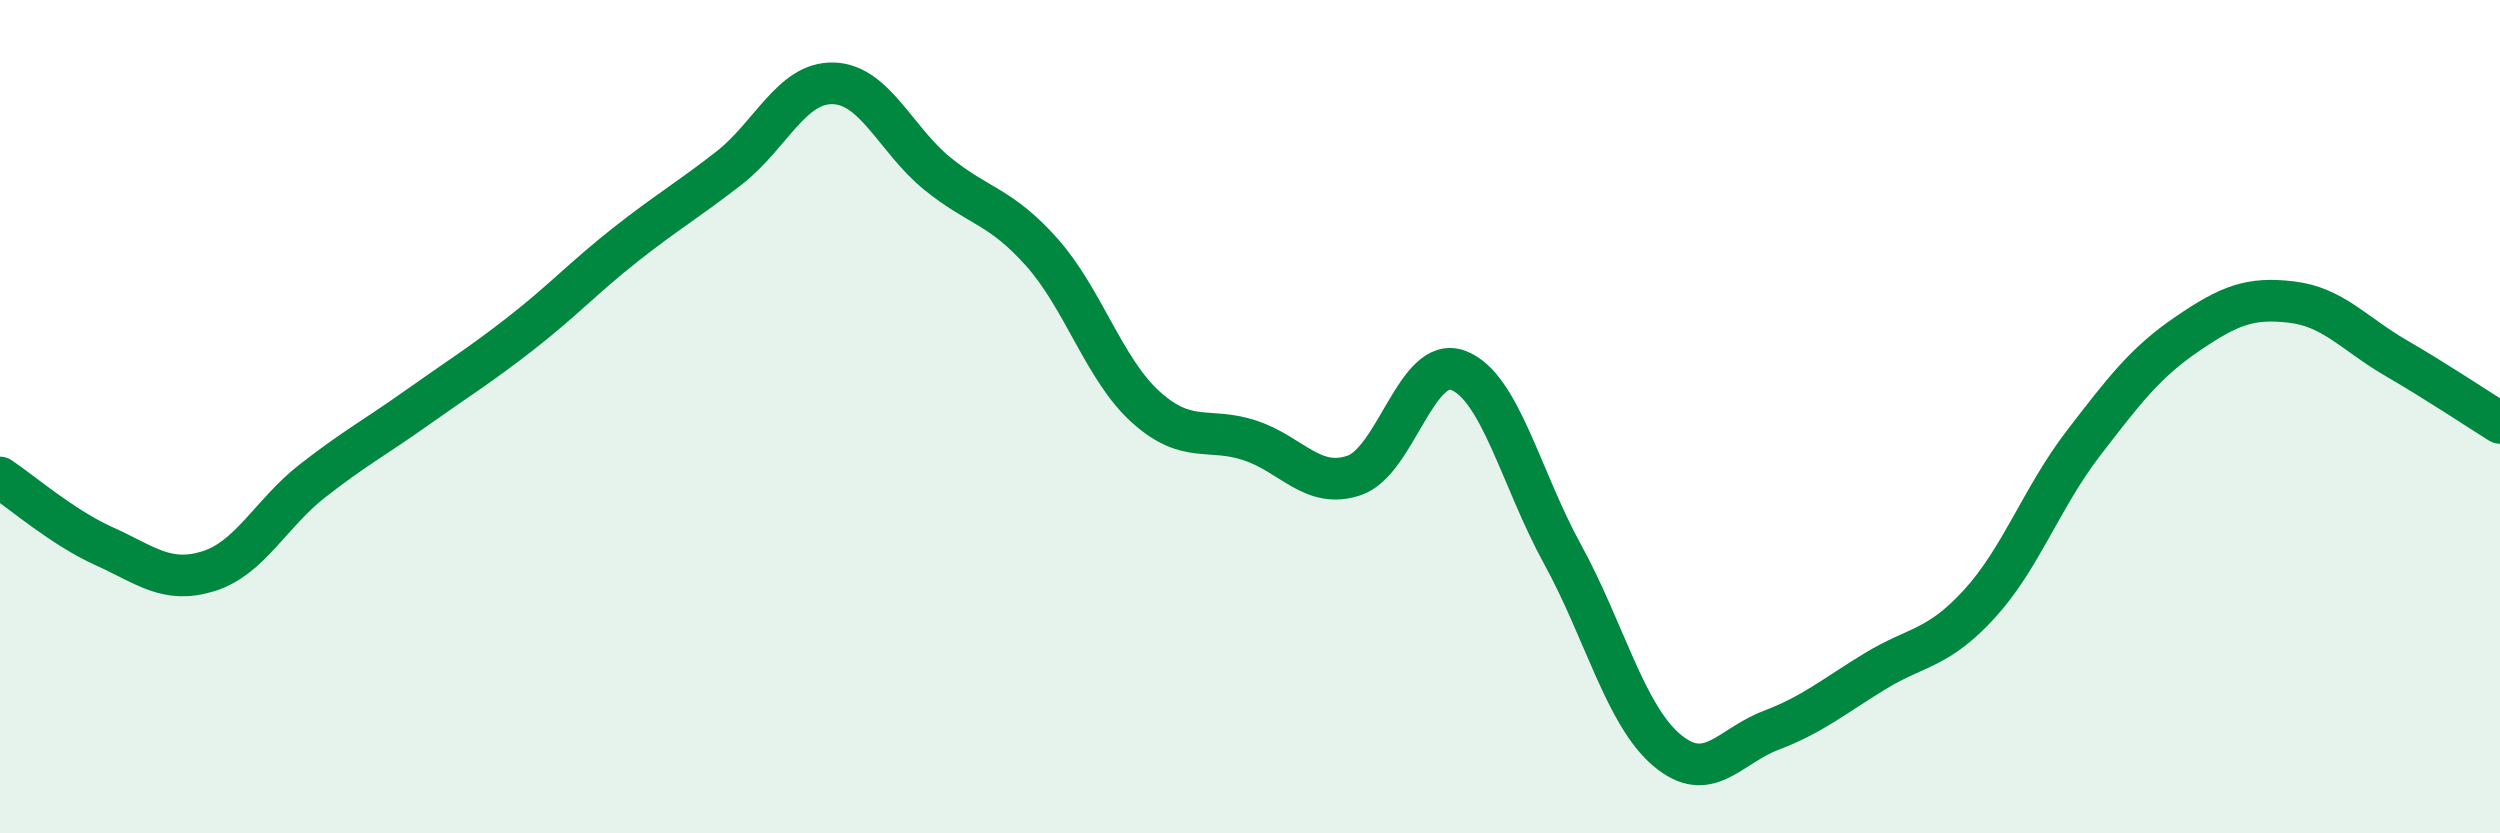
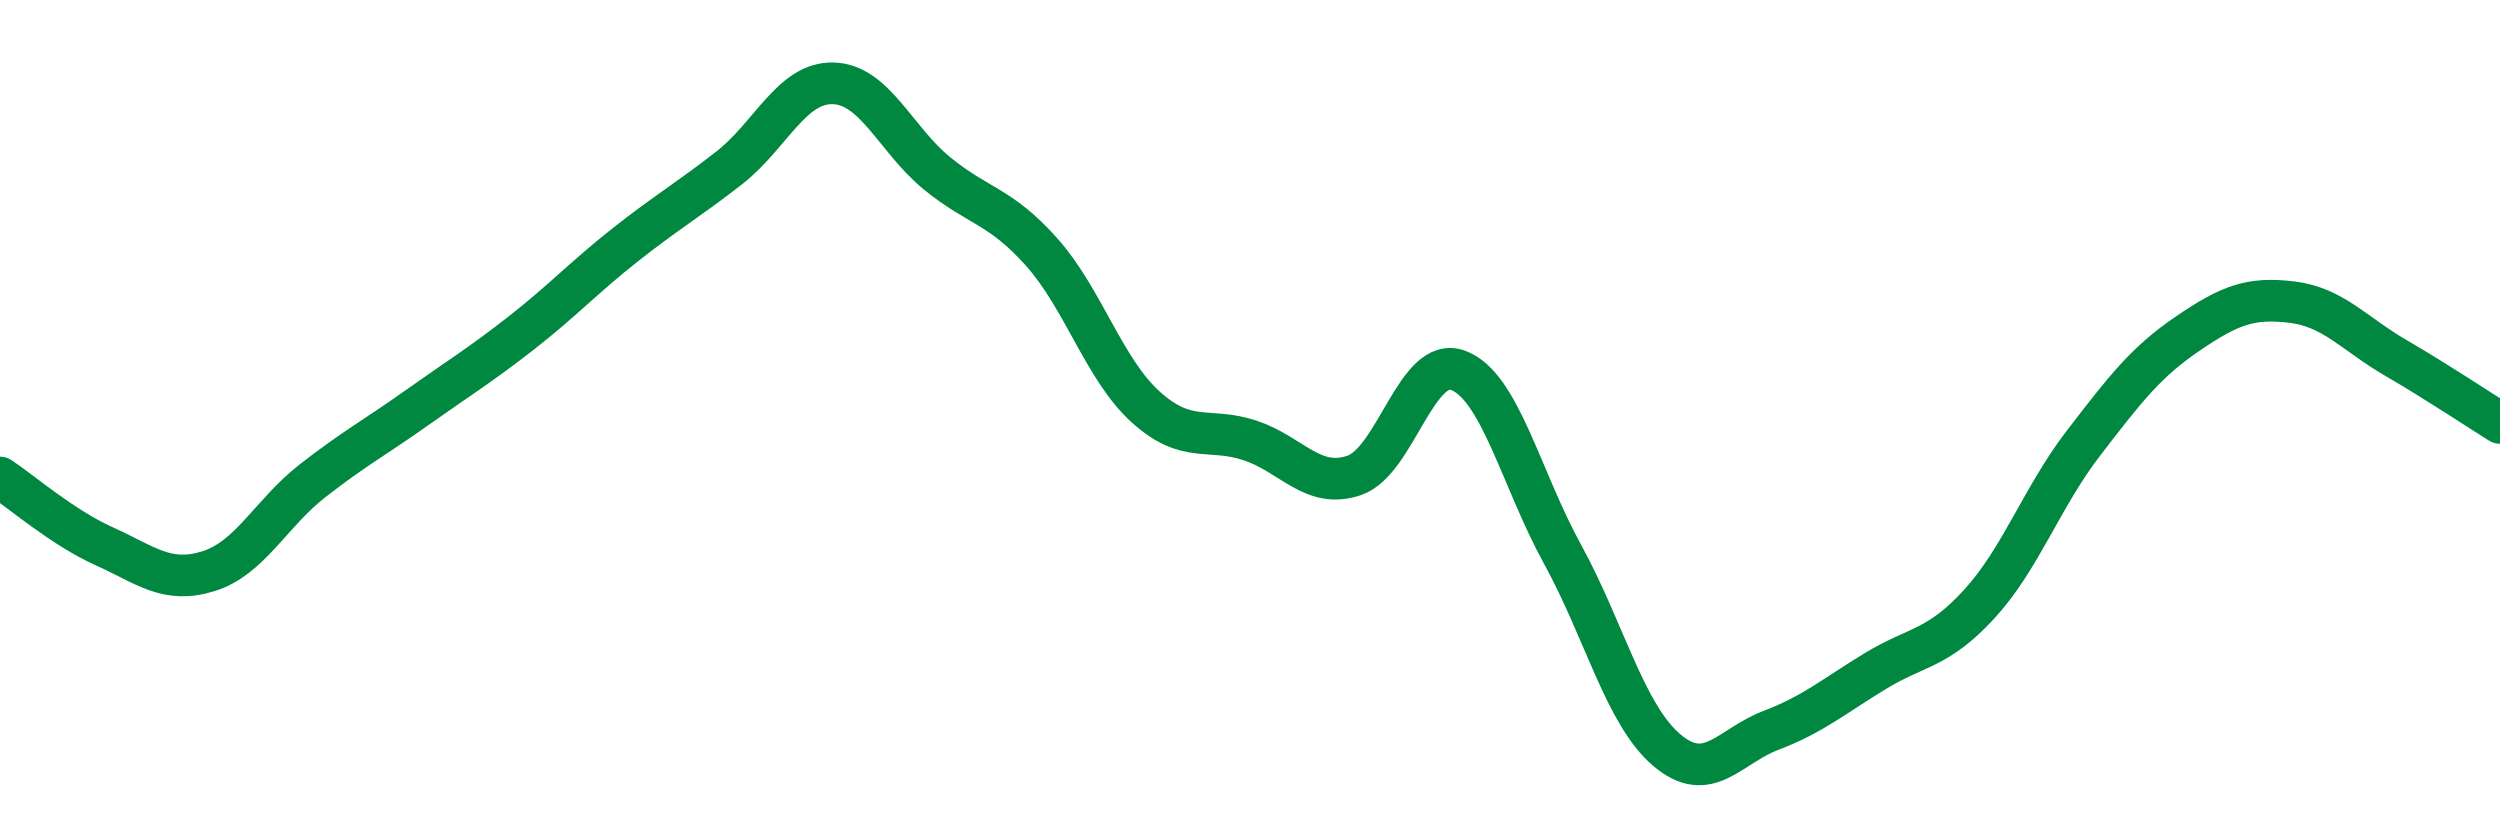
<svg xmlns="http://www.w3.org/2000/svg" width="60" height="20" viewBox="0 0 60 20">
-   <path d="M 0,11.46 C 0.5,11.79 1.5,12.66 2.5,13.11 C 3.5,13.56 4,14.02 5,13.71 C 6,13.4 6.5,12.32 7.5,11.54 C 8.5,10.76 9,10.5 10,9.79 C 11,9.08 11.5,8.78 12.5,8 C 13.5,7.22 14,6.67 15,5.88 C 16,5.09 16.5,4.81 17.5,4.03 C 18.5,3.25 19,1.97 20,2 C 21,2.03 21.5,3.36 22.5,4.17 C 23.5,4.98 24,4.93 25,6.05 C 26,7.17 26.5,8.87 27.5,9.77 C 28.5,10.67 29,10.24 30,10.57 C 31,10.9 31.5,11.75 32.5,11.41 C 33.5,11.07 34,8.51 35,8.89 C 36,9.27 36.5,11.48 37.5,13.3 C 38.5,15.12 39,17.15 40,18 C 41,18.85 41.5,17.91 42.5,17.53 C 43.5,17.15 44,16.72 45,16.11 C 46,15.5 46.5,15.59 47.5,14.5 C 48.5,13.41 49,11.94 50,10.64 C 51,9.34 51.5,8.69 52.5,8.01 C 53.5,7.33 54,7.13 55,7.25 C 56,7.37 56.5,8.01 57.5,8.59 C 58.5,9.17 59.5,9.84 60,10.15L60 20L0 20Z" fill="#008740" opacity="0.1" stroke-linecap="round" stroke-linejoin="round" />
  <path d="M 0,11.46 C 0.5,11.79 1.5,12.66 2.5,13.11 C 3.5,13.56 4,14.02 5,13.71 C 6,13.4 6.5,12.32 7.5,11.54 C 8.5,10.76 9,10.5 10,9.79 C 11,9.08 11.5,8.78 12.5,8 C 13.5,7.22 14,6.67 15,5.88 C 16,5.09 16.5,4.81 17.5,4.03 C 18.5,3.25 19,1.97 20,2 C 21,2.03 21.5,3.36 22.5,4.17 C 23.5,4.98 24,4.93 25,6.05 C 26,7.17 26.5,8.87 27.5,9.77 C 28.5,10.67 29,10.24 30,10.57 C 31,10.9 31.5,11.75 32.5,11.41 C 33.5,11.07 34,8.51 35,8.89 C 36,9.27 36.5,11.48 37.5,13.3 C 38.5,15.12 39,17.15 40,18 C 41,18.85 41.5,17.91 42.5,17.53 C 43.5,17.15 44,16.72 45,16.11 C 46,15.5 46.5,15.59 47.5,14.5 C 48.5,13.41 49,11.94 50,10.64 C 51,9.34 51.5,8.69 52.5,8.01 C 53.5,7.33 54,7.13 55,7.25 C 56,7.37 56.5,8.01 57.5,8.59 C 58.5,9.17 59.5,9.84 60,10.15" stroke="#008740" stroke-width="1" fill="none" stroke-linecap="round" stroke-linejoin="round" />
</svg>